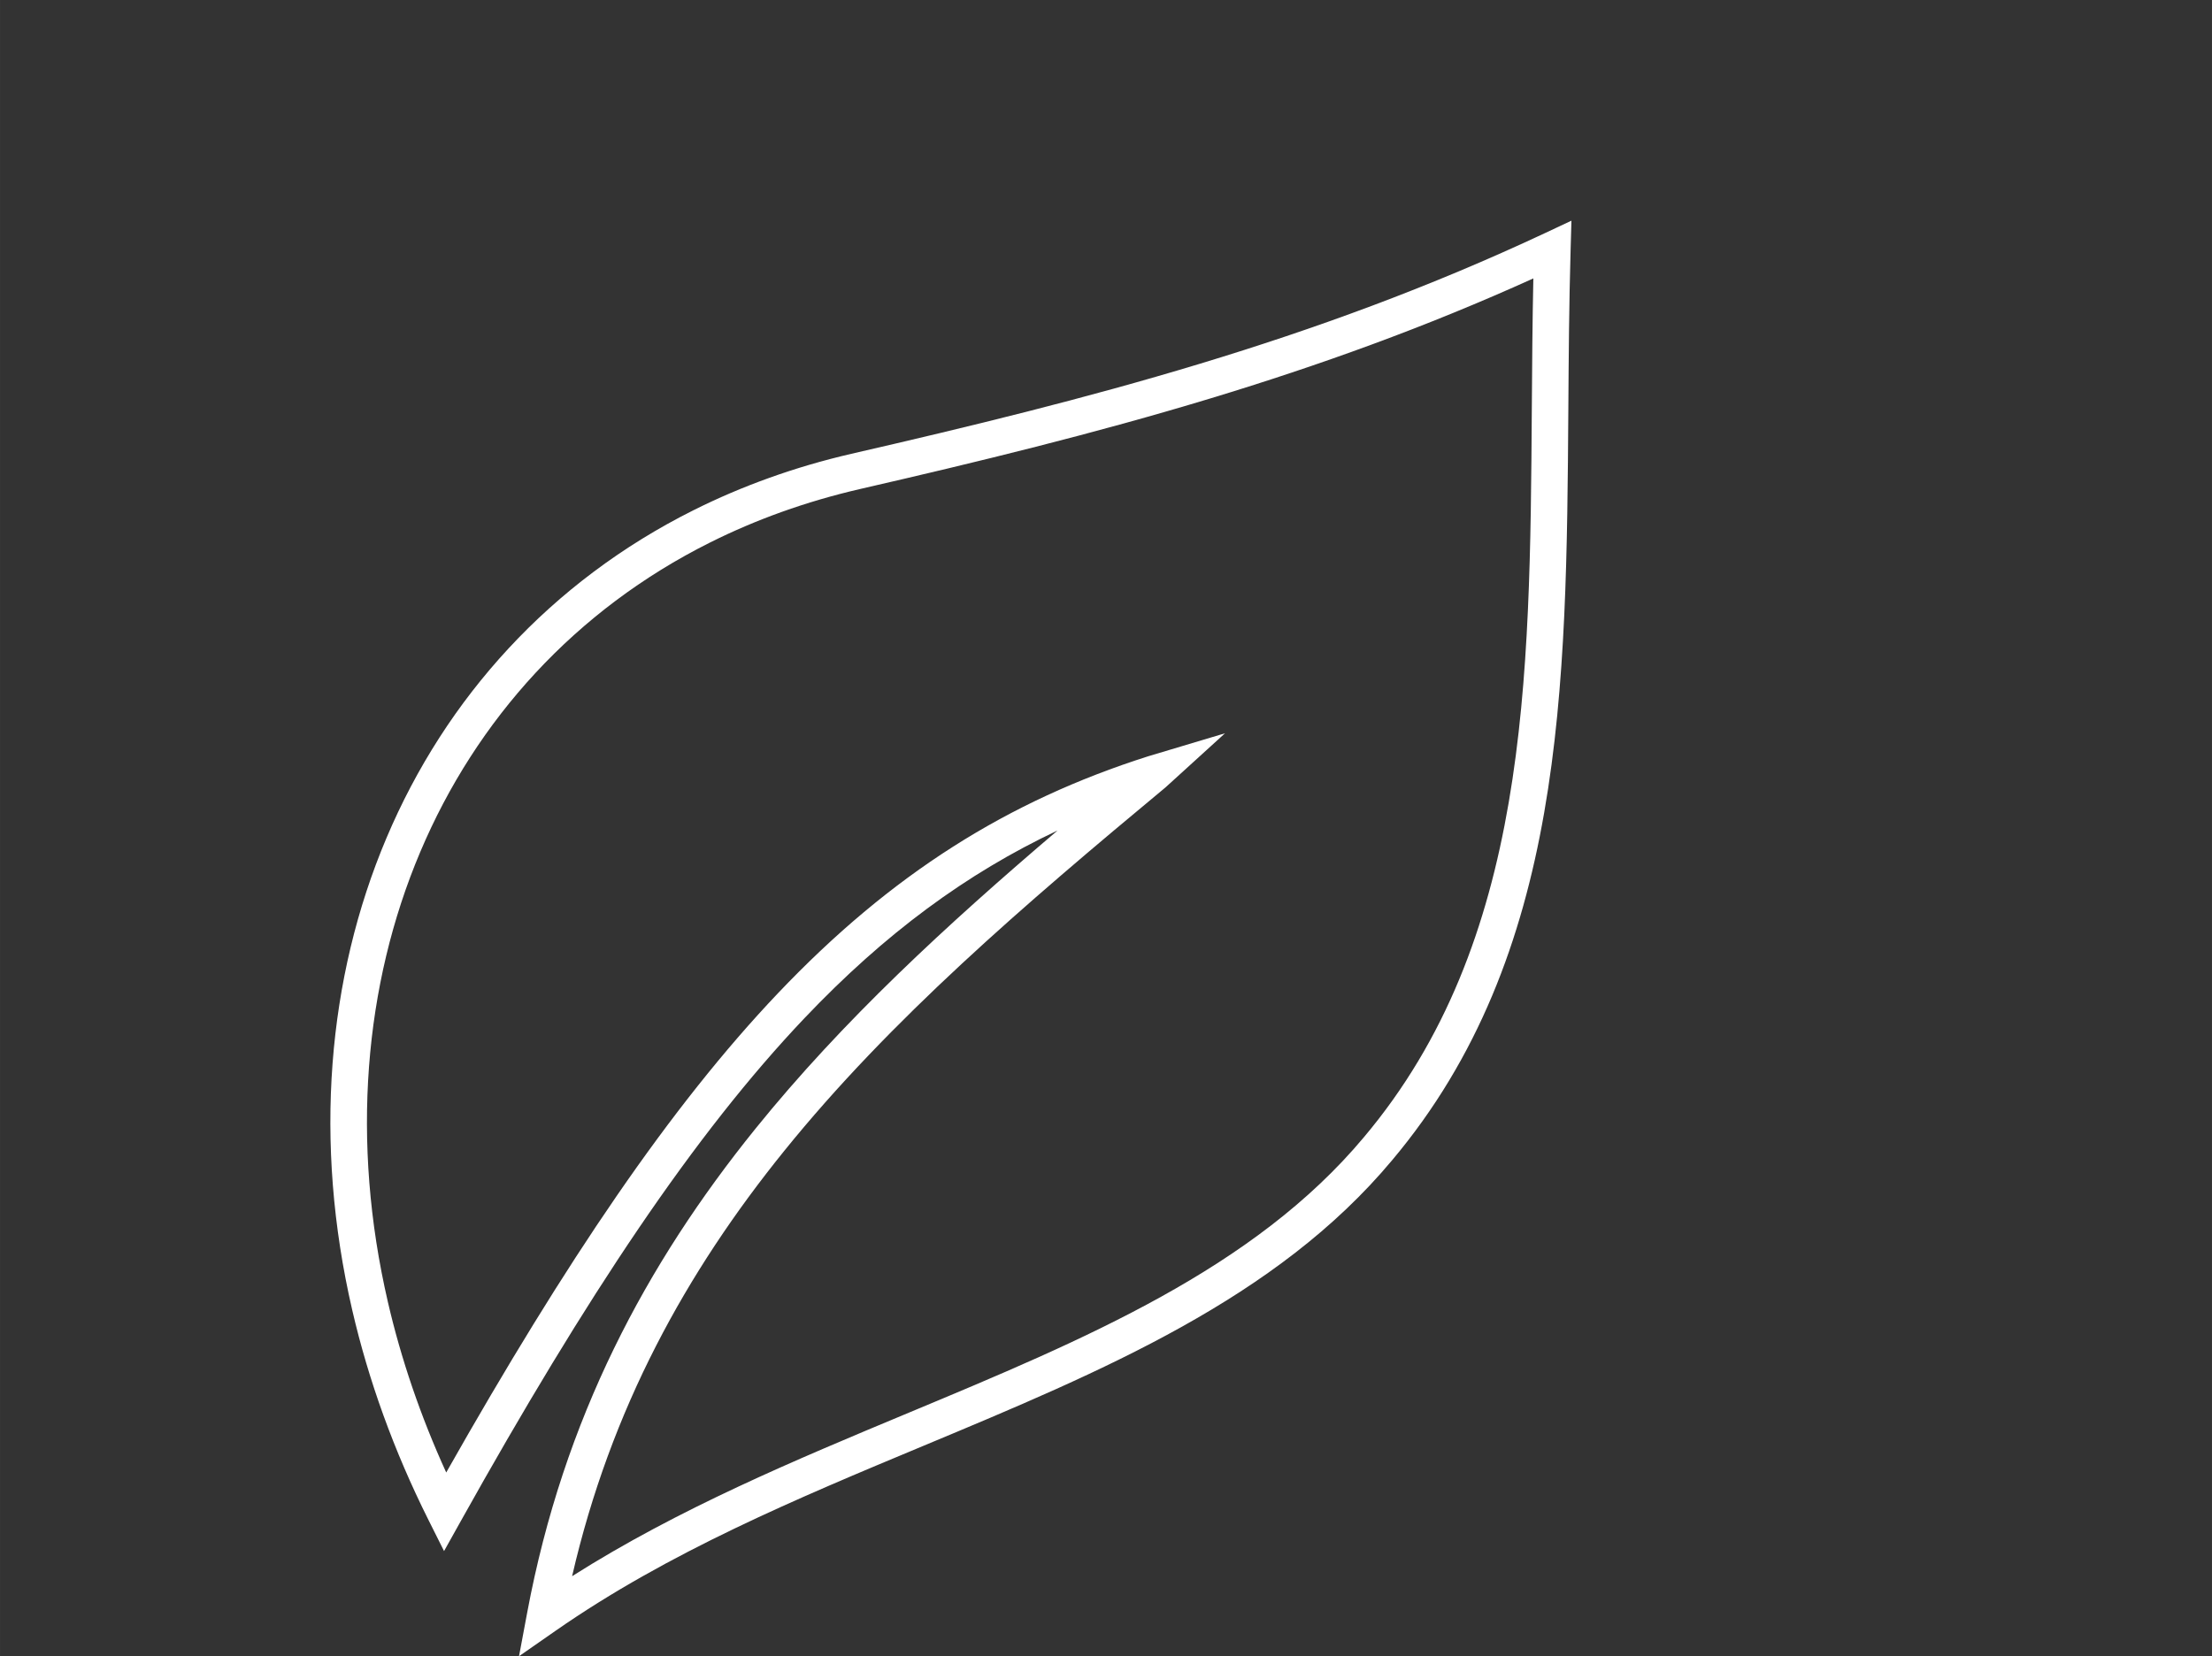
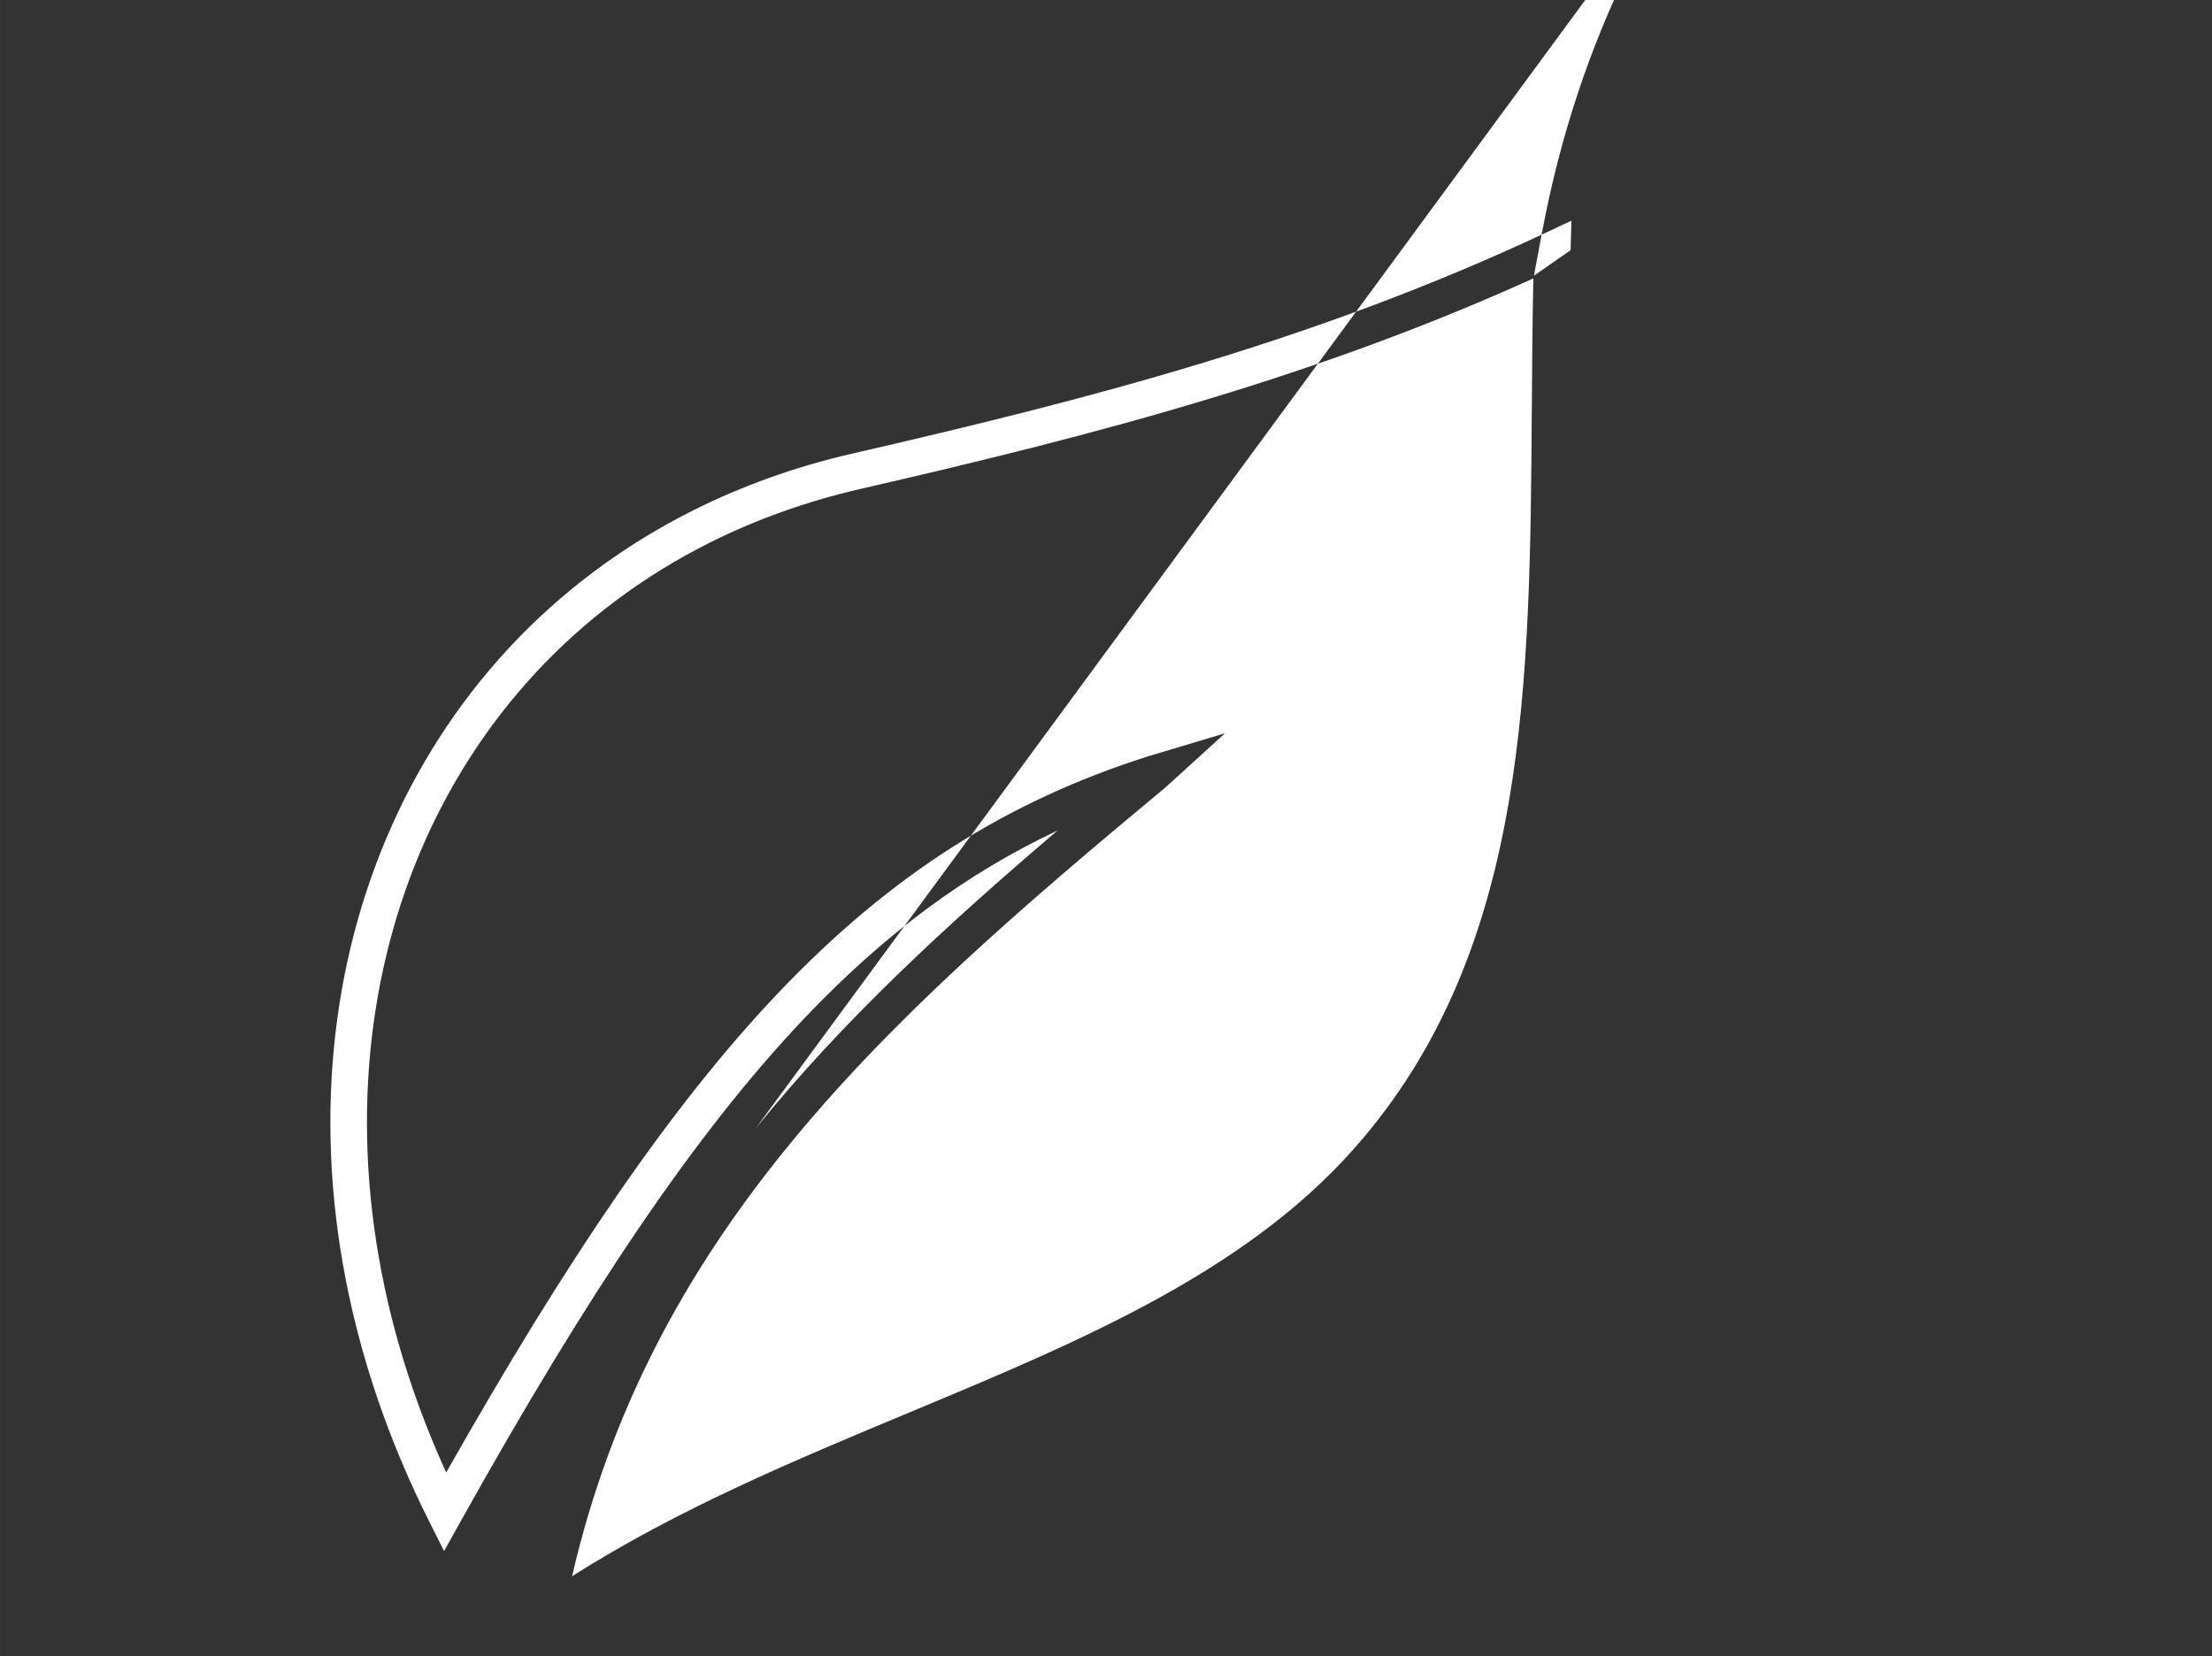
<svg xmlns="http://www.w3.org/2000/svg" xml:space="preserve" width="30mm" height="22.467mm" version="1.1" style="shape-rendering:geometricPrecision; text-rendering:geometricPrecision; image-rendering:optimizeQuality; fill-rule:evenodd; clip-rule:evenodd" viewBox="0 0 2997.96 2245.2">
  <rect x="0" y="0" width="2997.96" height="2245.2" fill="#333333" stroke="none" />
  <defs>
    <style type="text/css">
   
    .fil0 {fill:none}
    .fil1 {fill:white}
   
  </style>
  </defs>
  <g id="Layer_x0020_1">
-     <rect class="fil0" y="0" width="2997.96" height="2245.2" />
-     <path class="fil1" d="M1579.62 1067.41c-191.63,159.24 -372.75,314.43 -516.99,493.05 -132.44,163.98 -234.77,348.69 -287.26,576.25 143.85,-91.27 302.08,-157.29 456.75,-221.8 237.94,-99.26 467.39,-194.98 616.51,-373.42 222.49,-264.39 224.94,-616.95 227.47,-986.76 0.4,-58.85 0.81,-118.16 2.08,-177.31 -145.76,66.05 -290.99,118.2 -436.86,162.44 -157.79,47.84 -315.93,86.37 -476.32,123.21 -73.05,16.92 -140.8,41.4 -202.81,72.43 -182.51,91.31 -316.66,239.77 -392.66,419.46 -76.32,180.42 -94.19,392.51 -43.81,610.18 17.74,76.66 43.95,154.05 79.03,231 162.47,-287.18 304.19,-496.63 449.62,-649.69 153.87,-161.95 311.64,-260.73 501.75,-321.22l104.16 -31.19 -80.68 73.38zm-555.61 462.5c118.13,-146.28 258.8,-275.86 409.31,-404.08 -123.38,58.16 -234.05,139.73 -342.85,254.23 -149.22,157.04 -295.28,376.22 -465.73,681.54l-22.93 41.06 -21.04 -42.03c-47.27,-94.47 -81.5,-190.01 -103.37,-284.56 -52.74,-227.92 -33.88,-450.36 46.33,-639.97 80.5,-190.34 222.66,-347.64 416.13,-444.43 65.62,-32.83 137.1,-58.7 213.9,-76.47 159.83,-36.68 317.1,-74.98 473.01,-122.25 155.76,-47.23 310.78,-103.64 466.57,-176.68l36.47 -17.11 -1.14 39.98c-2.08,72.59 -2.6,144.54 -3.07,215.78 -2.61,378.82 -5.11,739.96 -238.8,1017.85 -156.6,187.52 -391.7,285.59 -635.46,387.29 -170.48,71.11 -345.34,144.06 -498.23,250.54l-49.68 34.59 11.06 -59.09c49.34,-263.52 161.16,-472.51 309.52,-656.19z" />
+     <path class="fil1" d="M1579.62 1067.41c-191.63,159.24 -372.75,314.43 -516.99,493.05 -132.44,163.98 -234.77,348.69 -287.26,576.25 143.85,-91.27 302.08,-157.29 456.75,-221.8 237.94,-99.26 467.39,-194.98 616.51,-373.42 222.49,-264.39 224.94,-616.95 227.47,-986.76 0.4,-58.85 0.81,-118.16 2.08,-177.31 -145.76,66.05 -290.99,118.2 -436.86,162.44 -157.79,47.84 -315.93,86.37 -476.32,123.21 -73.05,16.92 -140.8,41.4 -202.81,72.43 -182.51,91.31 -316.66,239.77 -392.66,419.46 -76.32,180.42 -94.19,392.51 -43.81,610.18 17.74,76.66 43.95,154.05 79.03,231 162.47,-287.18 304.19,-496.63 449.62,-649.69 153.87,-161.95 311.64,-260.73 501.75,-321.22l104.16 -31.19 -80.68 73.38zm-555.61 462.5c118.13,-146.28 258.8,-275.86 409.31,-404.08 -123.38,58.16 -234.05,139.73 -342.85,254.23 -149.22,157.04 -295.28,376.22 -465.73,681.54l-22.93 41.06 -21.04 -42.03c-47.27,-94.47 -81.5,-190.01 -103.37,-284.56 -52.74,-227.92 -33.88,-450.36 46.33,-639.97 80.5,-190.34 222.66,-347.64 416.13,-444.43 65.62,-32.83 137.1,-58.7 213.9,-76.47 159.83,-36.68 317.1,-74.98 473.01,-122.25 155.76,-47.23 310.78,-103.64 466.57,-176.68l36.47 -17.11 -1.14 39.98l-49.68 34.59 11.06 -59.09c49.34,-263.52 161.16,-472.51 309.52,-656.19z" />
  </g>
</svg>